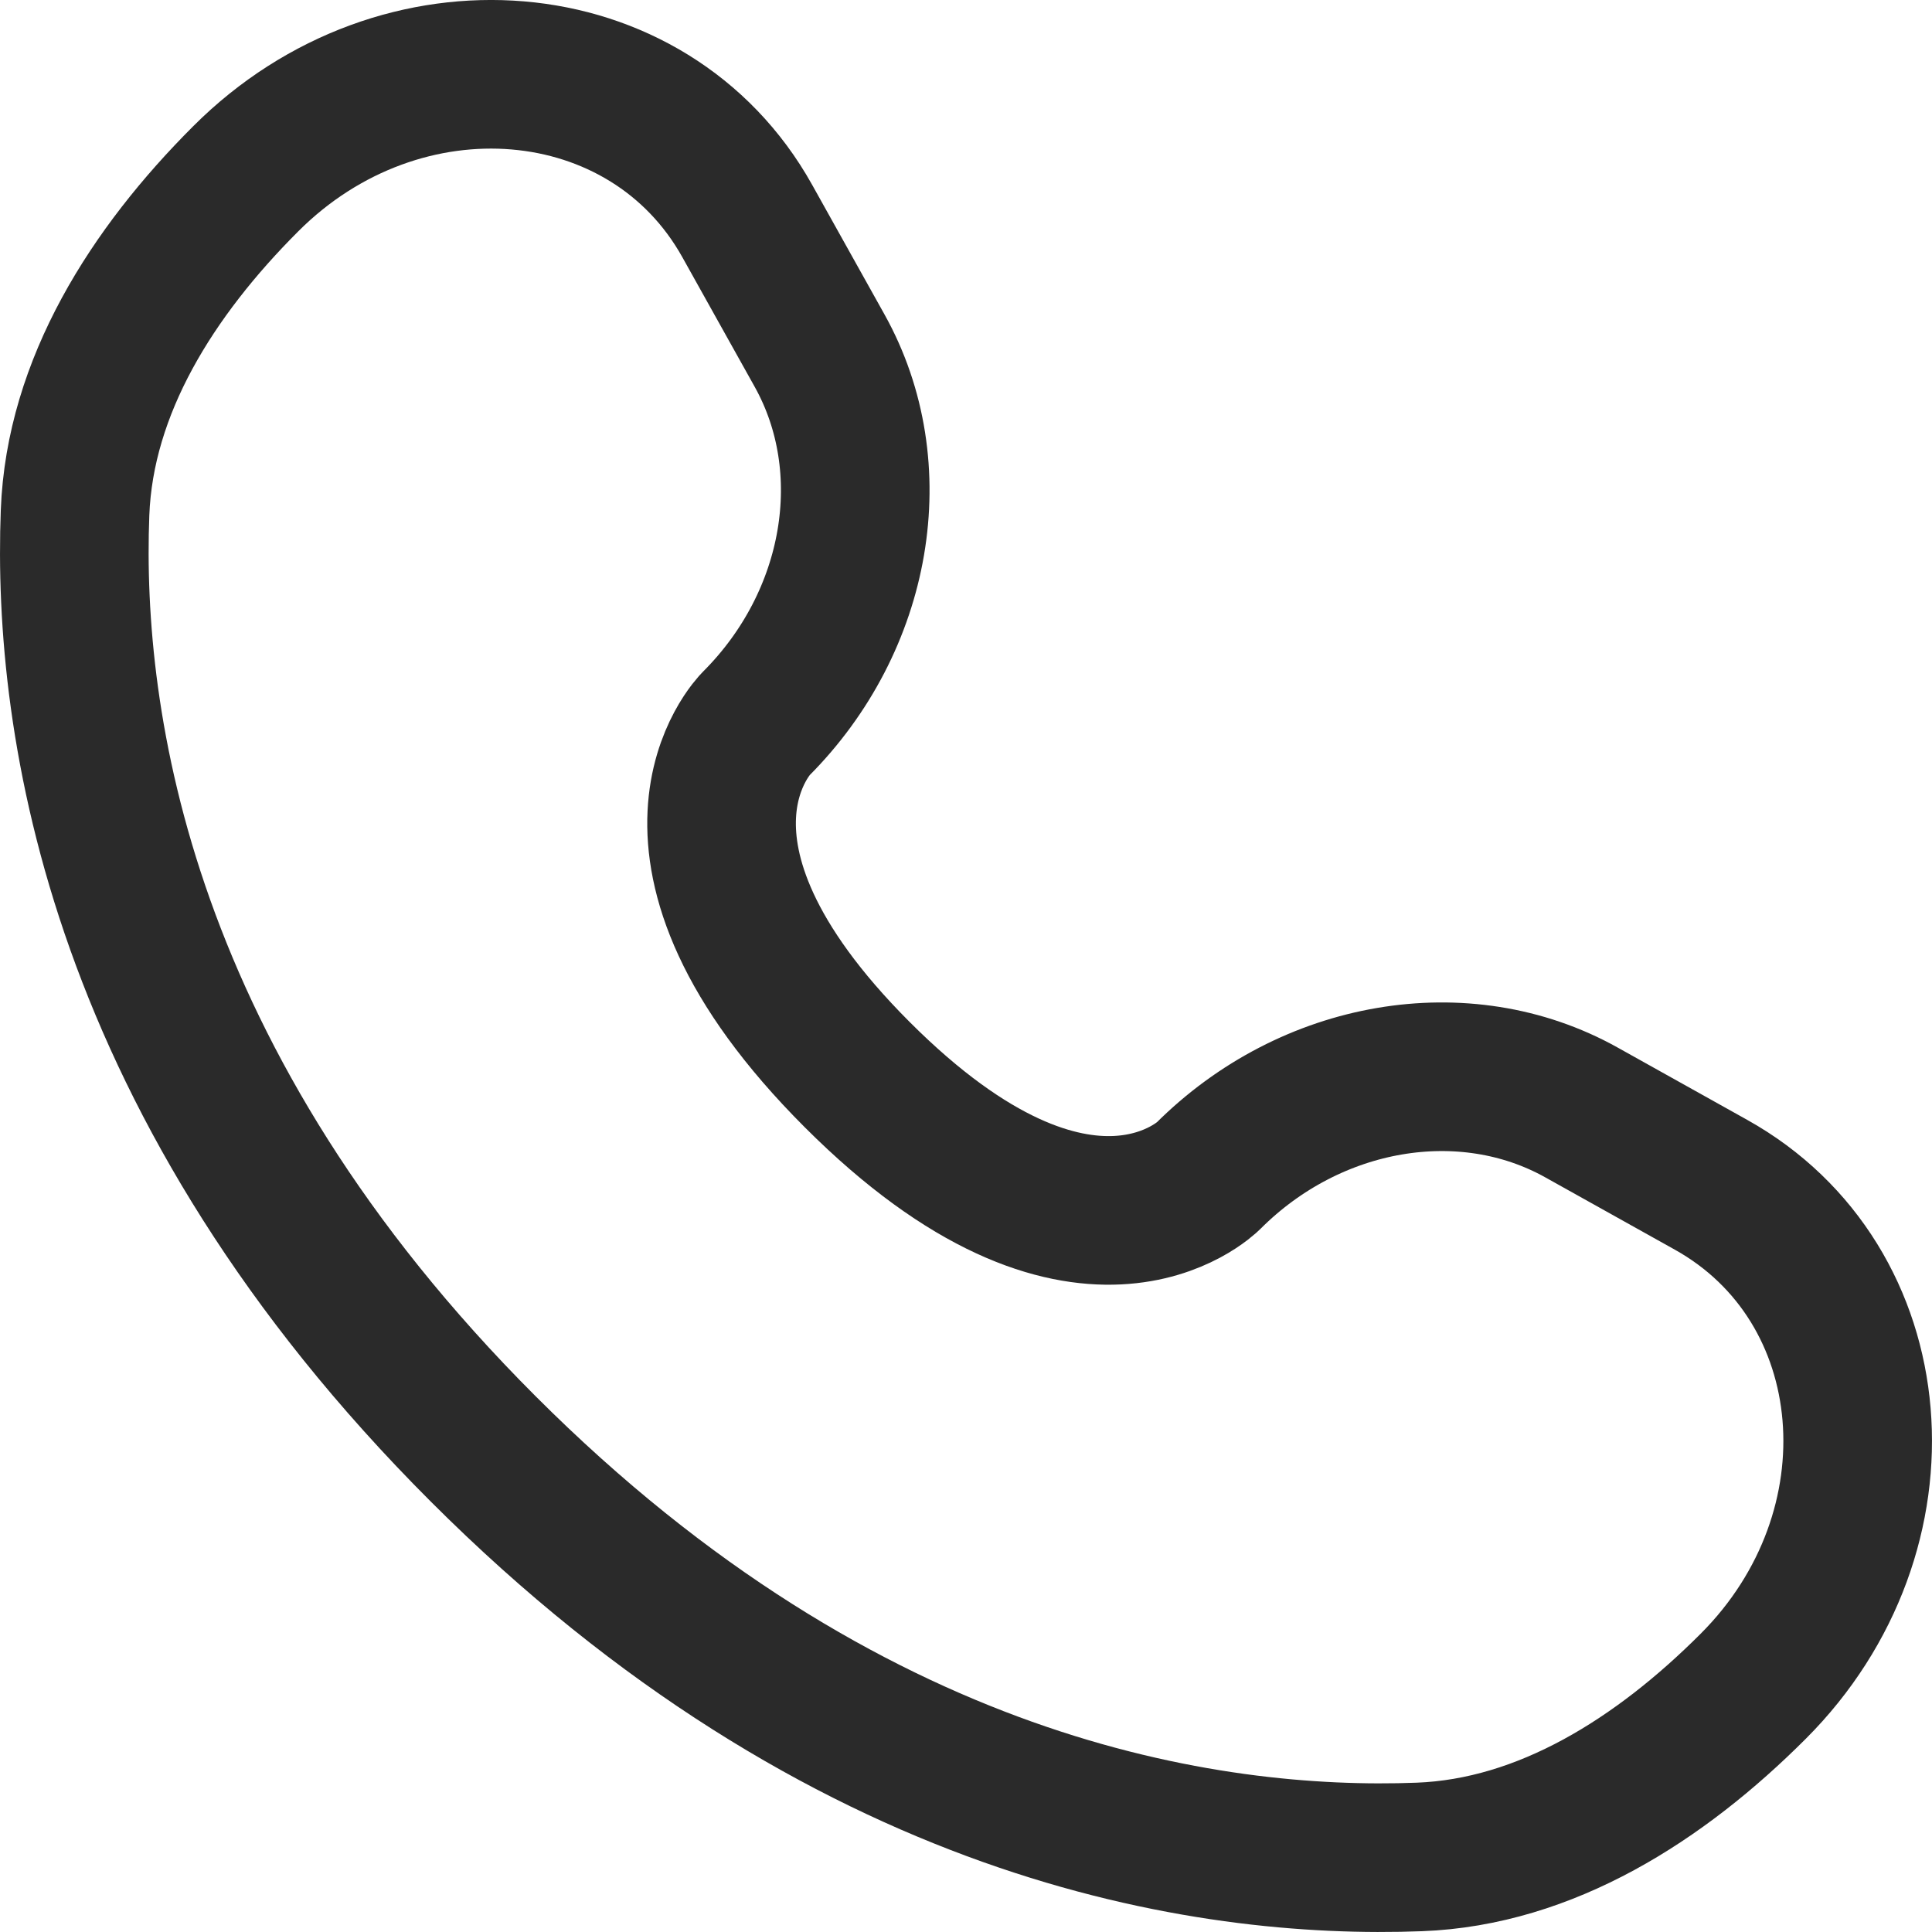
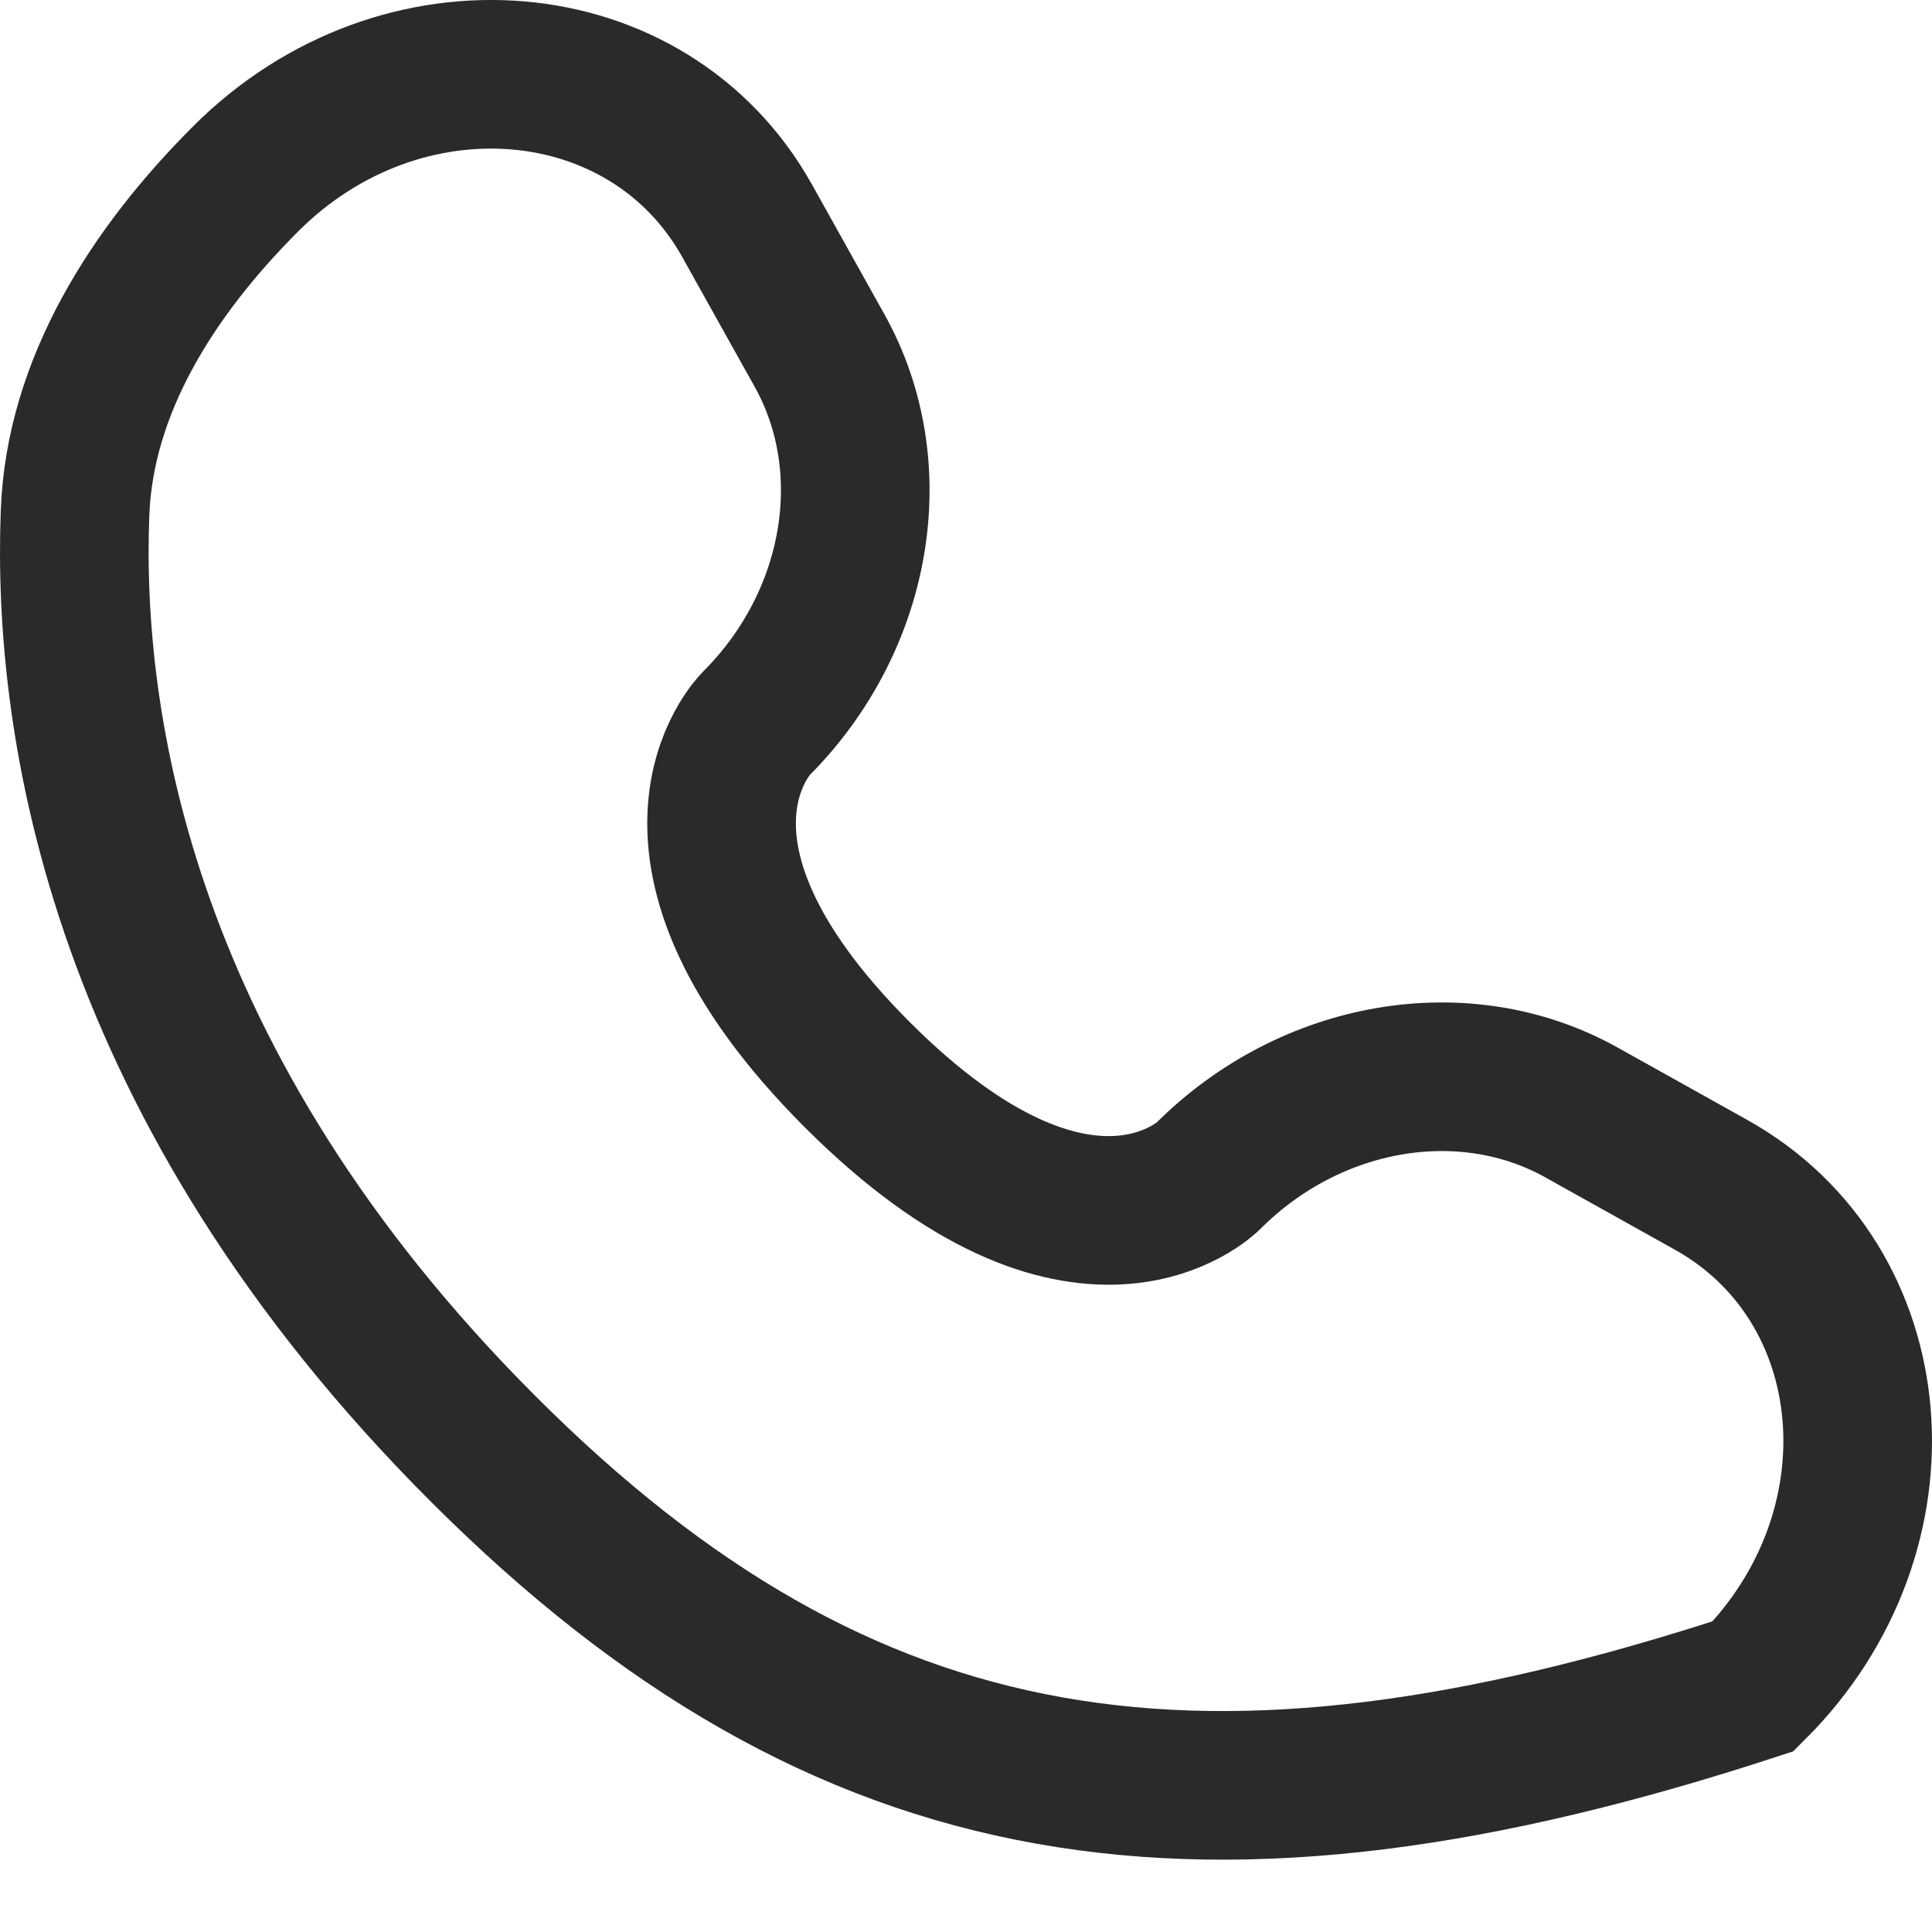
<svg xmlns="http://www.w3.org/2000/svg" width="26" height="26" viewBox="0 0 26 26" fill="none">
-   <path d="M10.056 2.974L11.03 4.719C11.908 6.293 11.556 8.358 10.172 9.742C10.172 9.742 8.494 11.42 11.537 14.463C14.579 17.505 16.258 15.828 16.258 15.828C17.642 14.444 19.707 14.092 21.281 14.97L23.026 15.944C25.403 17.27 25.683 20.604 23.594 22.693C22.339 23.949 20.801 24.926 19.1 24.99C16.238 25.099 11.377 24.374 6.502 19.498C1.626 14.623 0.901 9.762 1.01 6.9C1.074 5.199 2.051 3.661 3.307 2.406C5.396 0.316 8.73 0.597 10.056 2.974Z" stroke="#2A2A2A" stroke-width="2" stroke-linecap="round" />
+   <path d="M10.056 2.974L11.03 4.719C11.908 6.293 11.556 8.358 10.172 9.742C10.172 9.742 8.494 11.42 11.537 14.463C14.579 17.505 16.258 15.828 16.258 15.828C17.642 14.444 19.707 14.092 21.281 14.97L23.026 15.944C25.403 17.27 25.683 20.604 23.594 22.693C16.238 25.099 11.377 24.374 6.502 19.498C1.626 14.623 0.901 9.762 1.01 6.9C1.074 5.199 2.051 3.661 3.307 2.406C5.396 0.316 8.73 0.597 10.056 2.974Z" stroke="#2A2A2A" stroke-width="2" stroke-linecap="round" />
</svg>